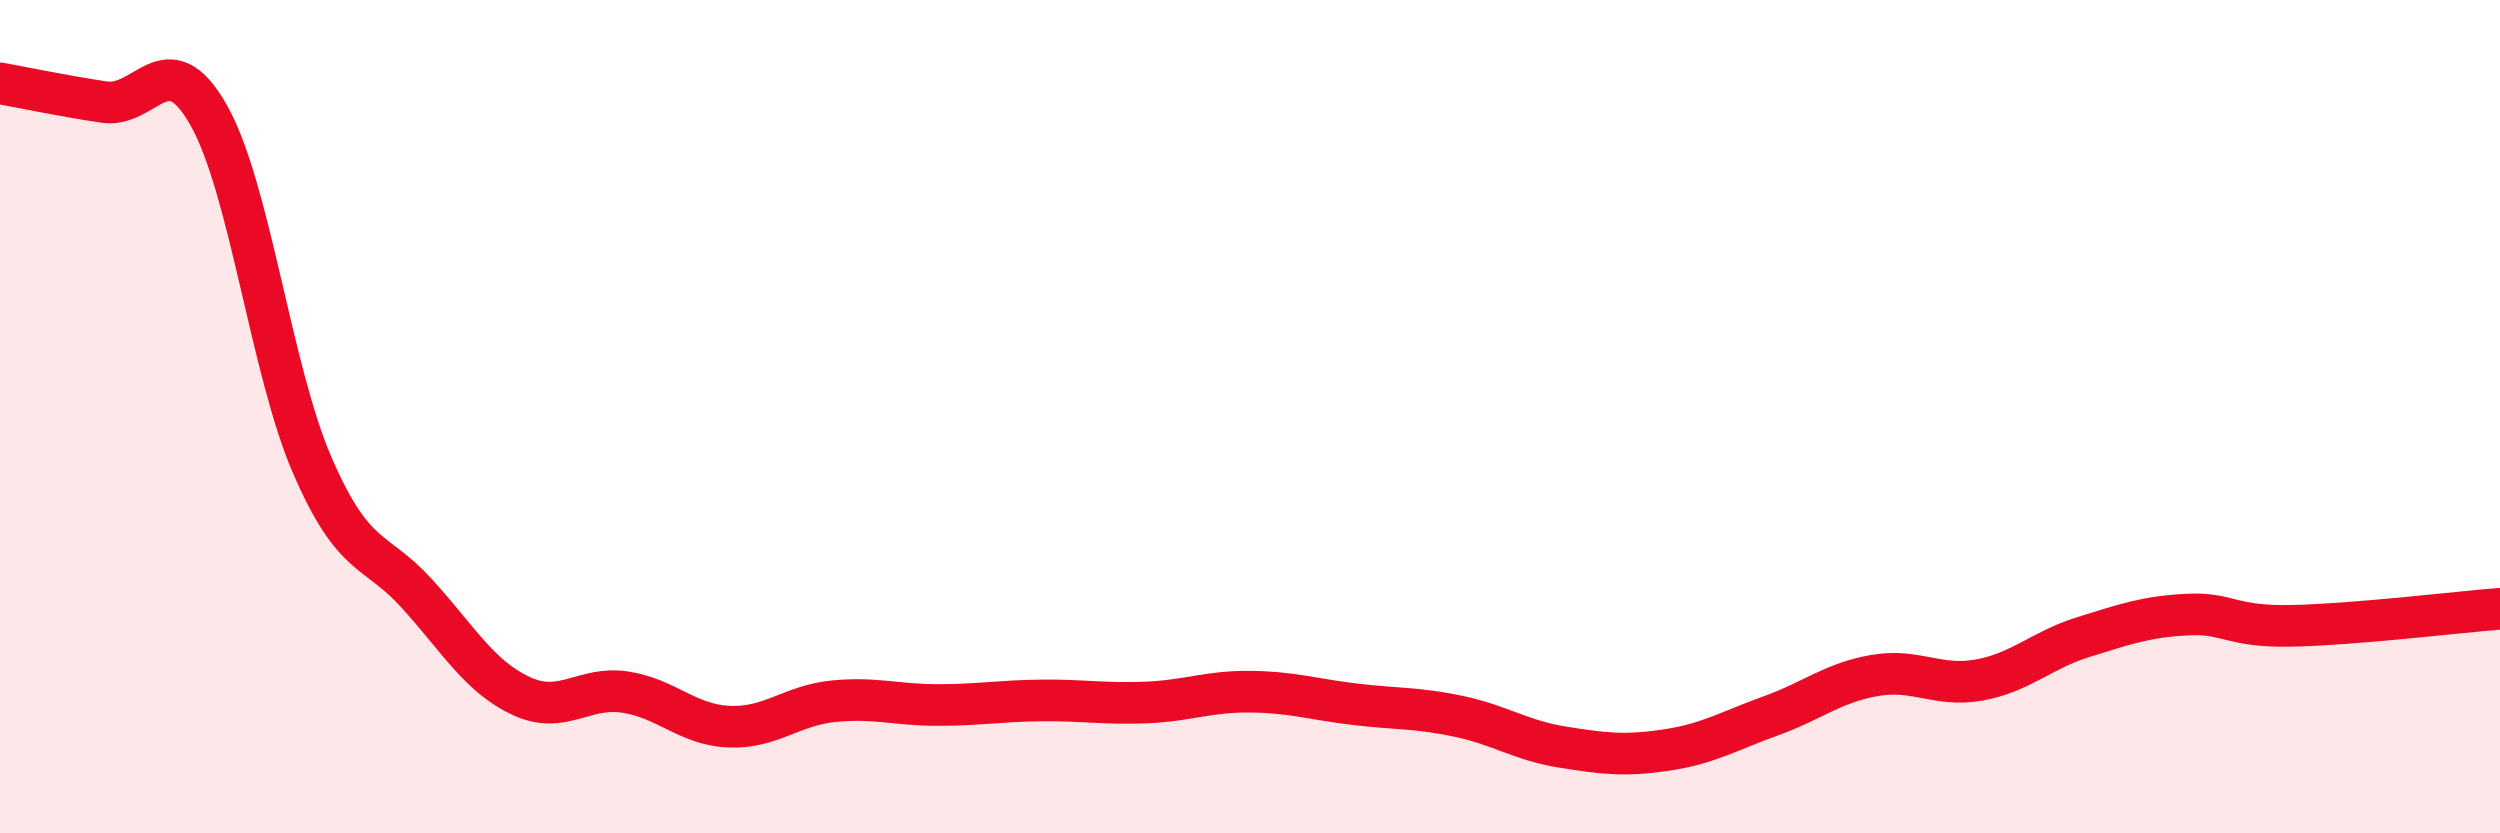
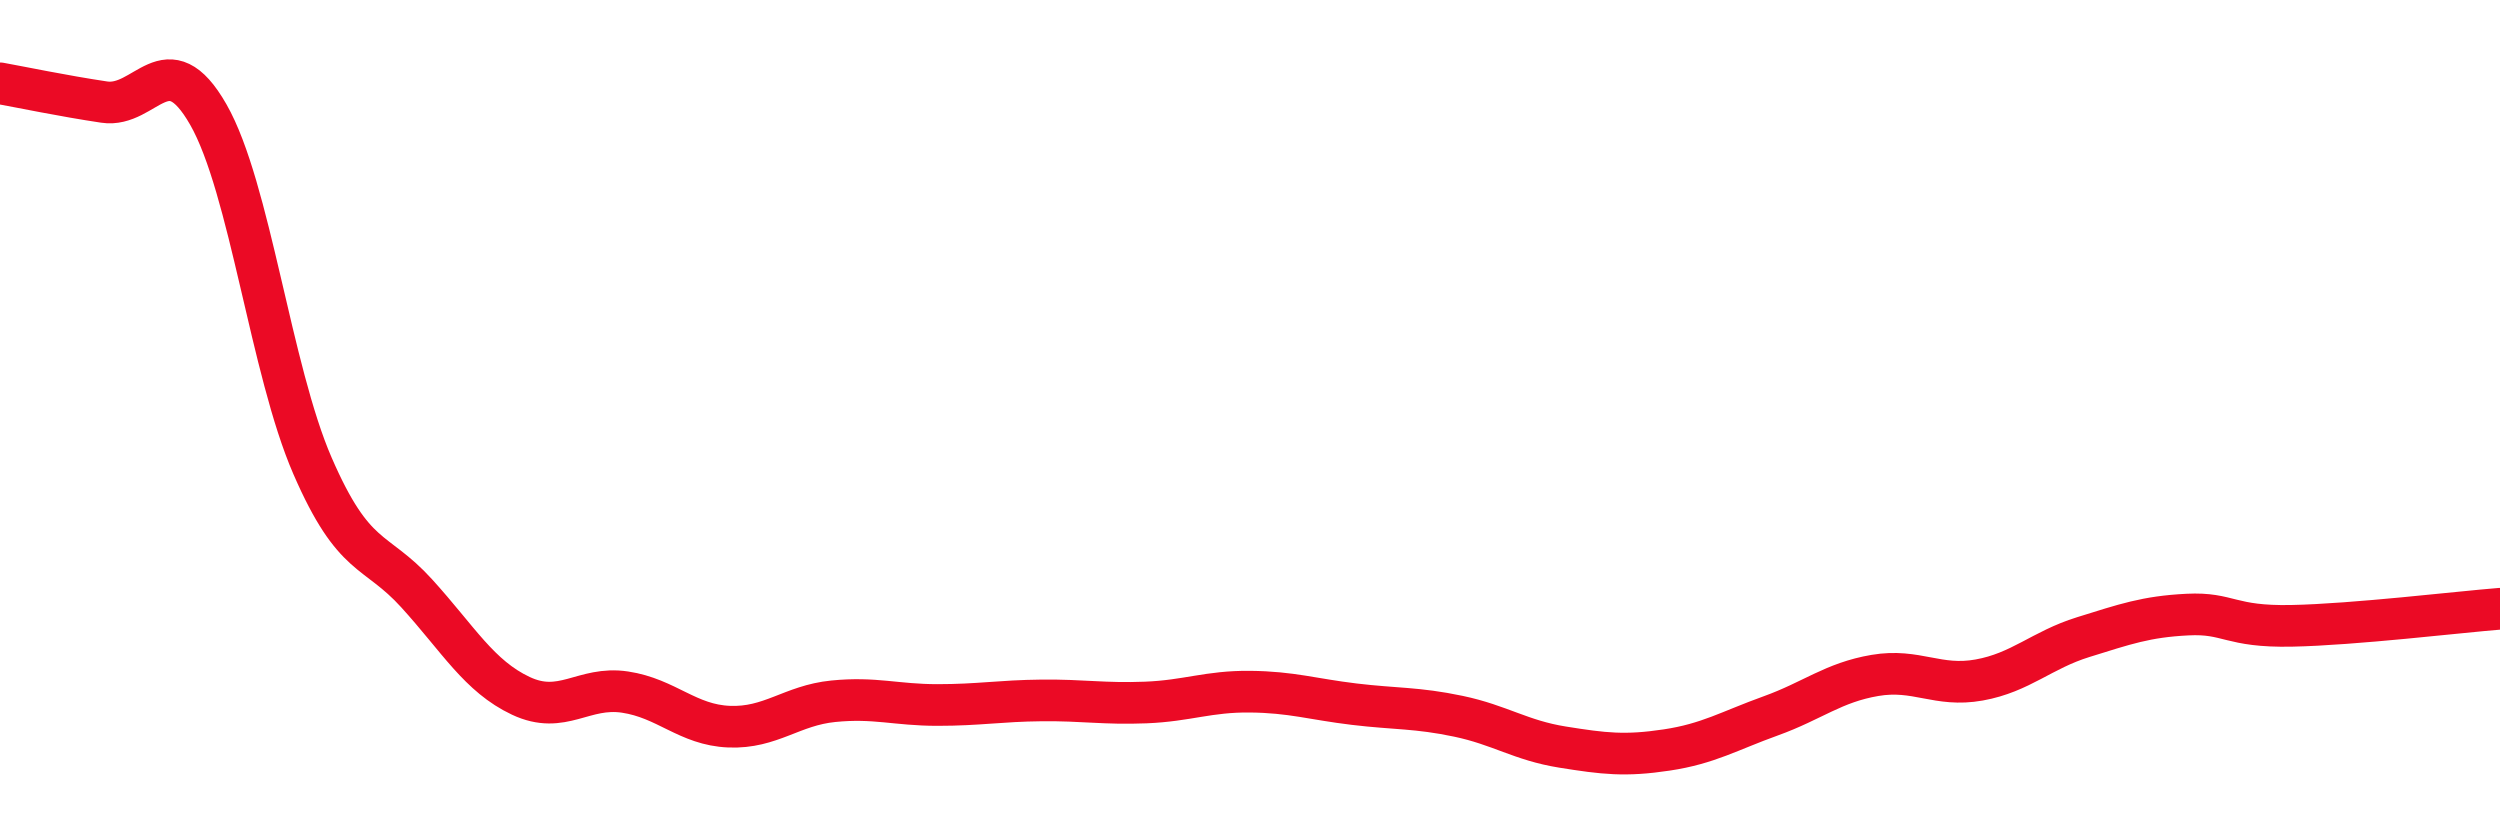
<svg xmlns="http://www.w3.org/2000/svg" width="60" height="20" viewBox="0 0 60 20">
-   <path d="M 0,2 C 0.5,2.09 1.5,2.3 2.5,2.45 C 3.5,2.6 4,1 5,2.75 C 6,4.5 6.5,8.88 7.5,11.18 C 8.5,13.48 9,13.14 10,14.24 C 11,15.34 11.5,16.23 12.5,16.7 C 13.5,17.17 14,16.46 15,16.61 C 16,16.76 16.5,17.4 17.5,17.44 C 18.5,17.48 19,16.93 20,16.83 C 21,16.73 21.5,16.92 22.5,16.92 C 23.5,16.92 24,16.82 25,16.81 C 26,16.8 26.5,16.9 27.5,16.86 C 28.5,16.82 29,16.59 30,16.6 C 31,16.61 31.5,16.78 32.5,16.9 C 33.5,17.02 34,16.98 35,17.19 C 36,17.4 36.5,17.77 37.5,17.93 C 38.5,18.09 39,18.15 40,18 C 41,17.85 41.5,17.54 42.5,17.18 C 43.5,16.82 44,16.38 45,16.21 C 46,16.04 46.5,16.5 47.5,16.32 C 48.5,16.14 49,15.6 50,15.29 C 51,14.98 51.5,14.8 52.5,14.75 C 53.5,14.7 53.5,15.05 55,15.02 C 56.5,14.99 59,14.69 60,14.61L60 20L0 20Z" fill="#EB0A25" opacity="0.1" stroke-linecap="round" stroke-linejoin="round" />
  <path d="M 0,2 C 0.5,2.09 1.5,2.3 2.5,2.45 C 3.5,2.6 4,1 5,2.75 C 6,4.5 6.5,8.88 7.5,11.18 C 8.5,13.48 9,13.14 10,14.24 C 11,15.34 11.5,16.23 12.5,16.7 C 13.5,17.17 14,16.46 15,16.61 C 16,16.76 16.5,17.4 17.5,17.44 C 18.5,17.48 19,16.93 20,16.83 C 21,16.73 21.5,16.92 22.5,16.92 C 23.5,16.92 24,16.82 25,16.81 C 26,16.8 26.5,16.9 27.5,16.86 C 28.5,16.82 29,16.59 30,16.6 C 31,16.61 31.5,16.78 32.5,16.9 C 33.5,17.02 34,16.98 35,17.19 C 36,17.4 36.5,17.77 37.5,17.93 C 38.5,18.09 39,18.15 40,18 C 41,17.85 41.5,17.54 42.5,17.18 C 43.5,16.82 44,16.38 45,16.21 C 46,16.04 46.5,16.5 47.5,16.32 C 48.5,16.14 49,15.6 50,15.29 C 51,14.98 51.5,14.8 52.5,14.75 C 53.5,14.7 53.5,15.05 55,15.02 C 56.5,14.99 59,14.69 60,14.61" stroke="#EB0A25" stroke-width="1" fill="none" stroke-linecap="round" stroke-linejoin="round" />
</svg>